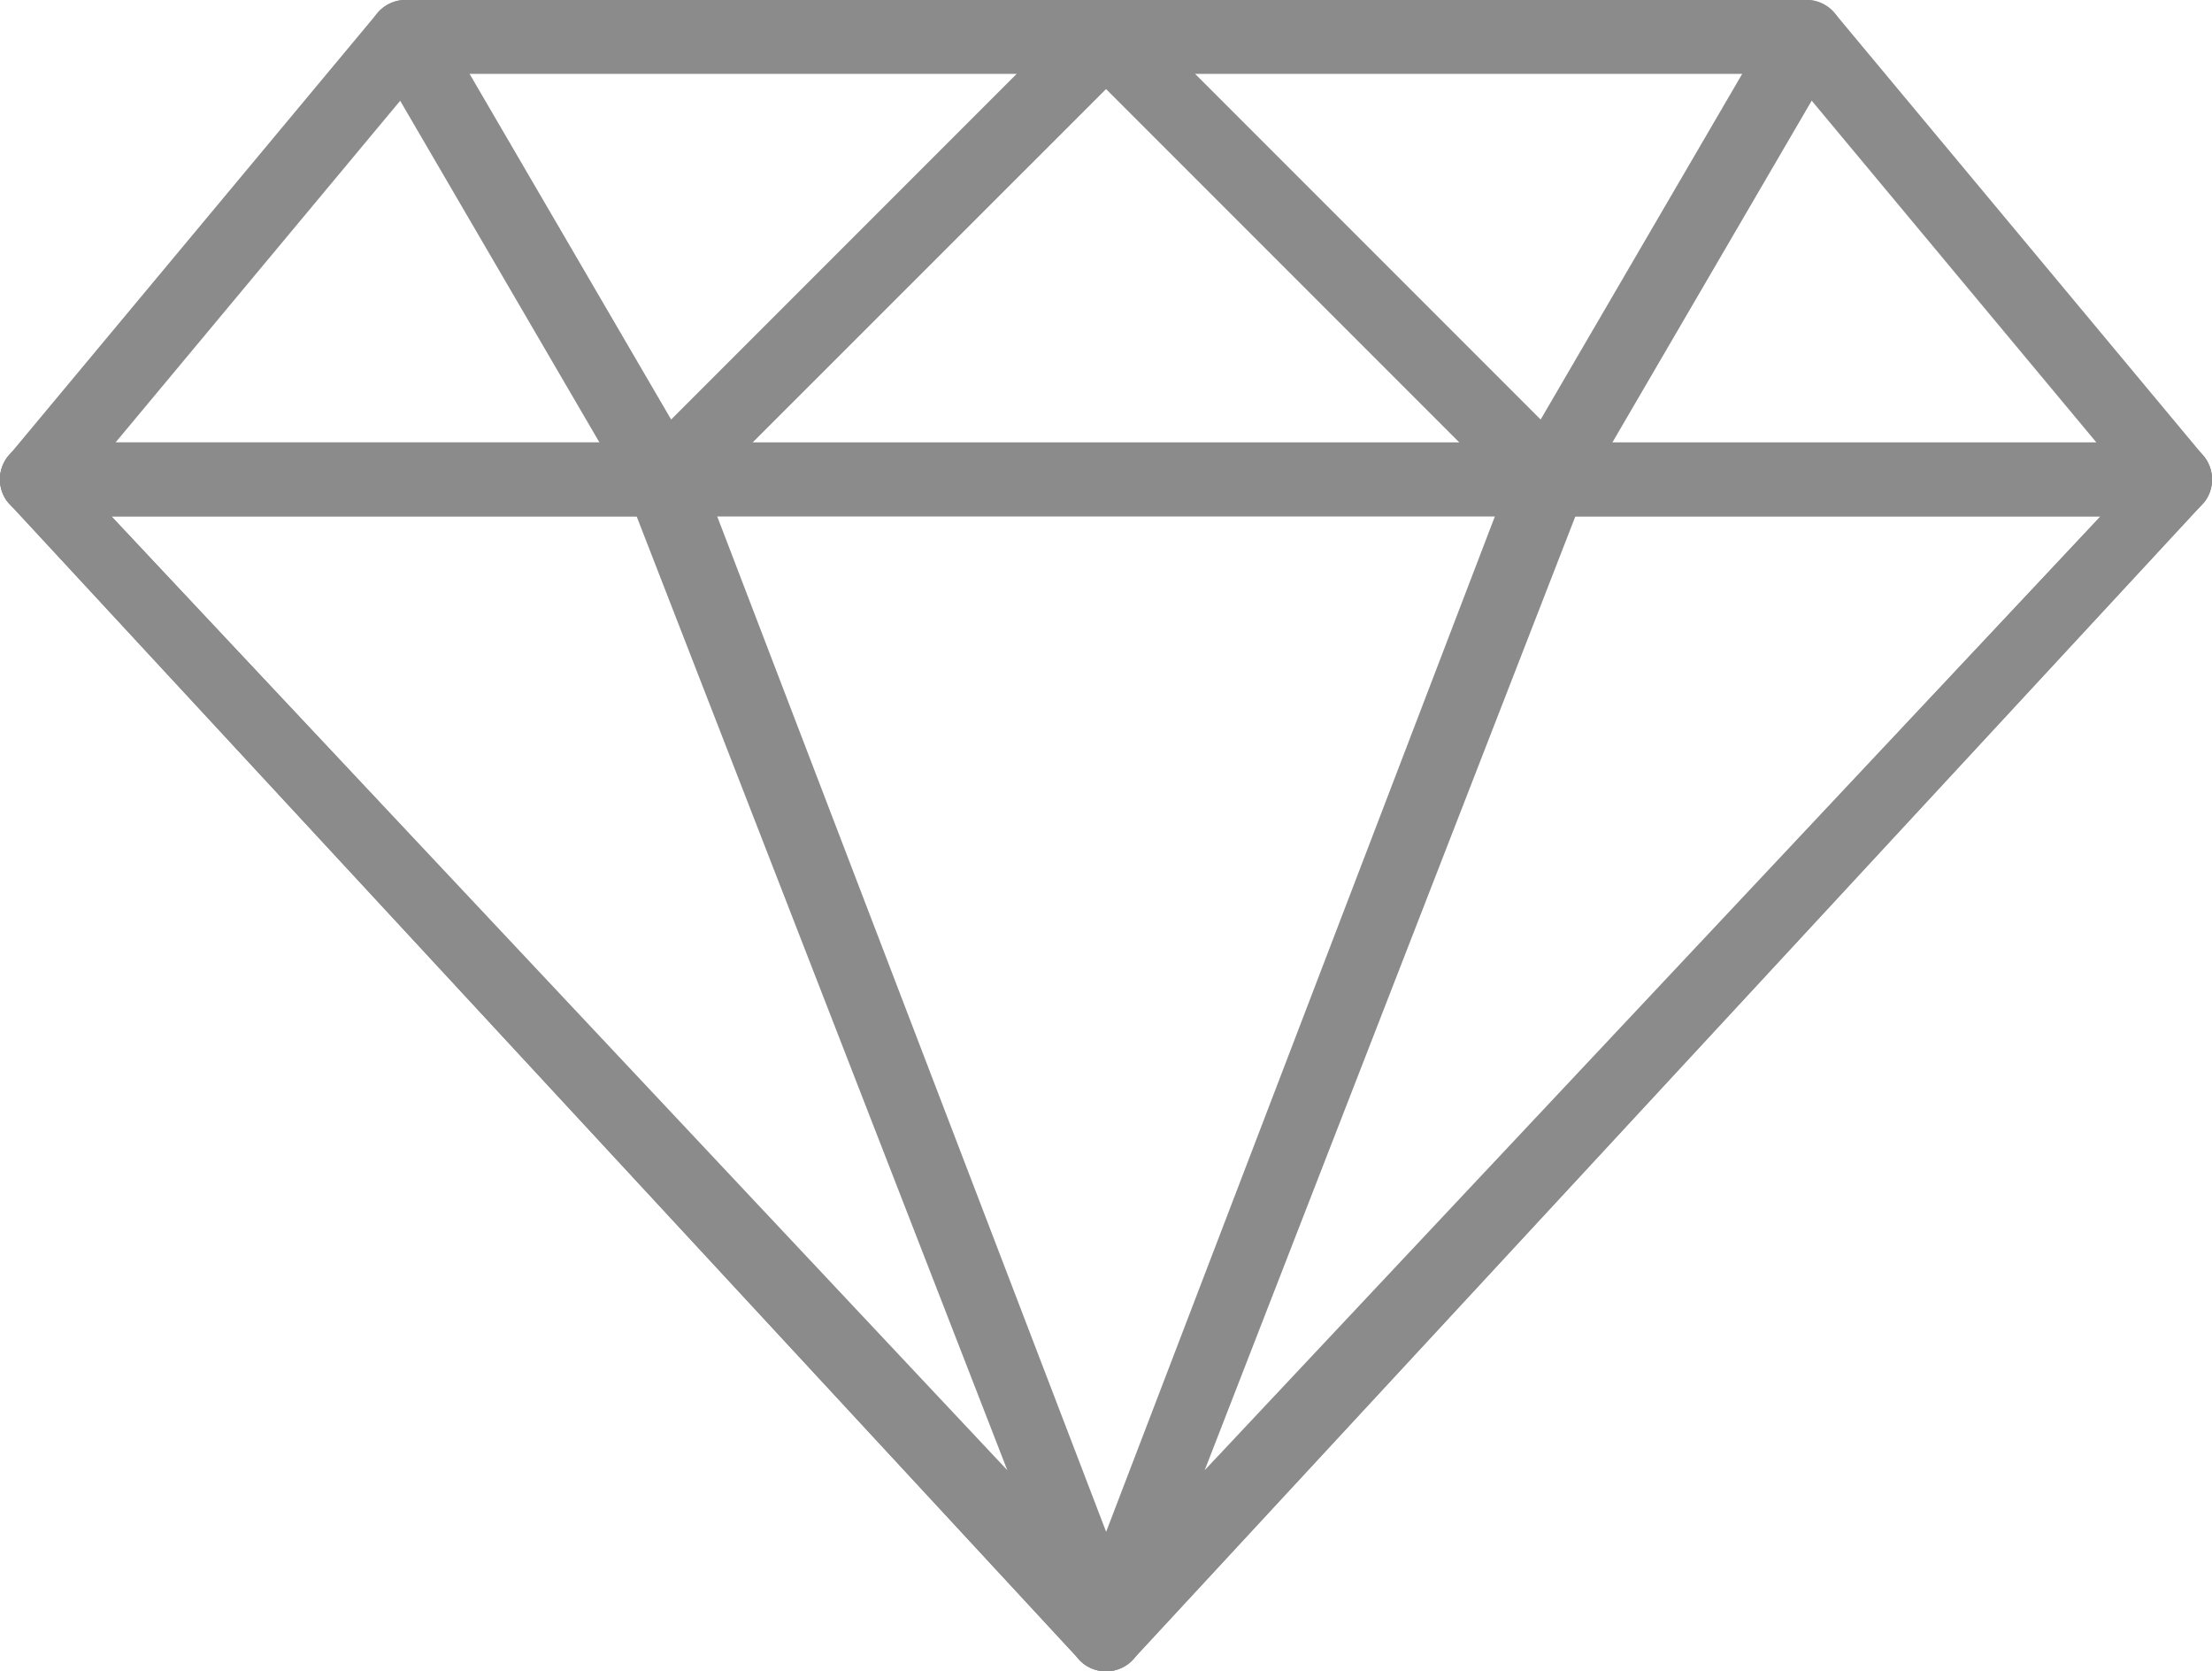
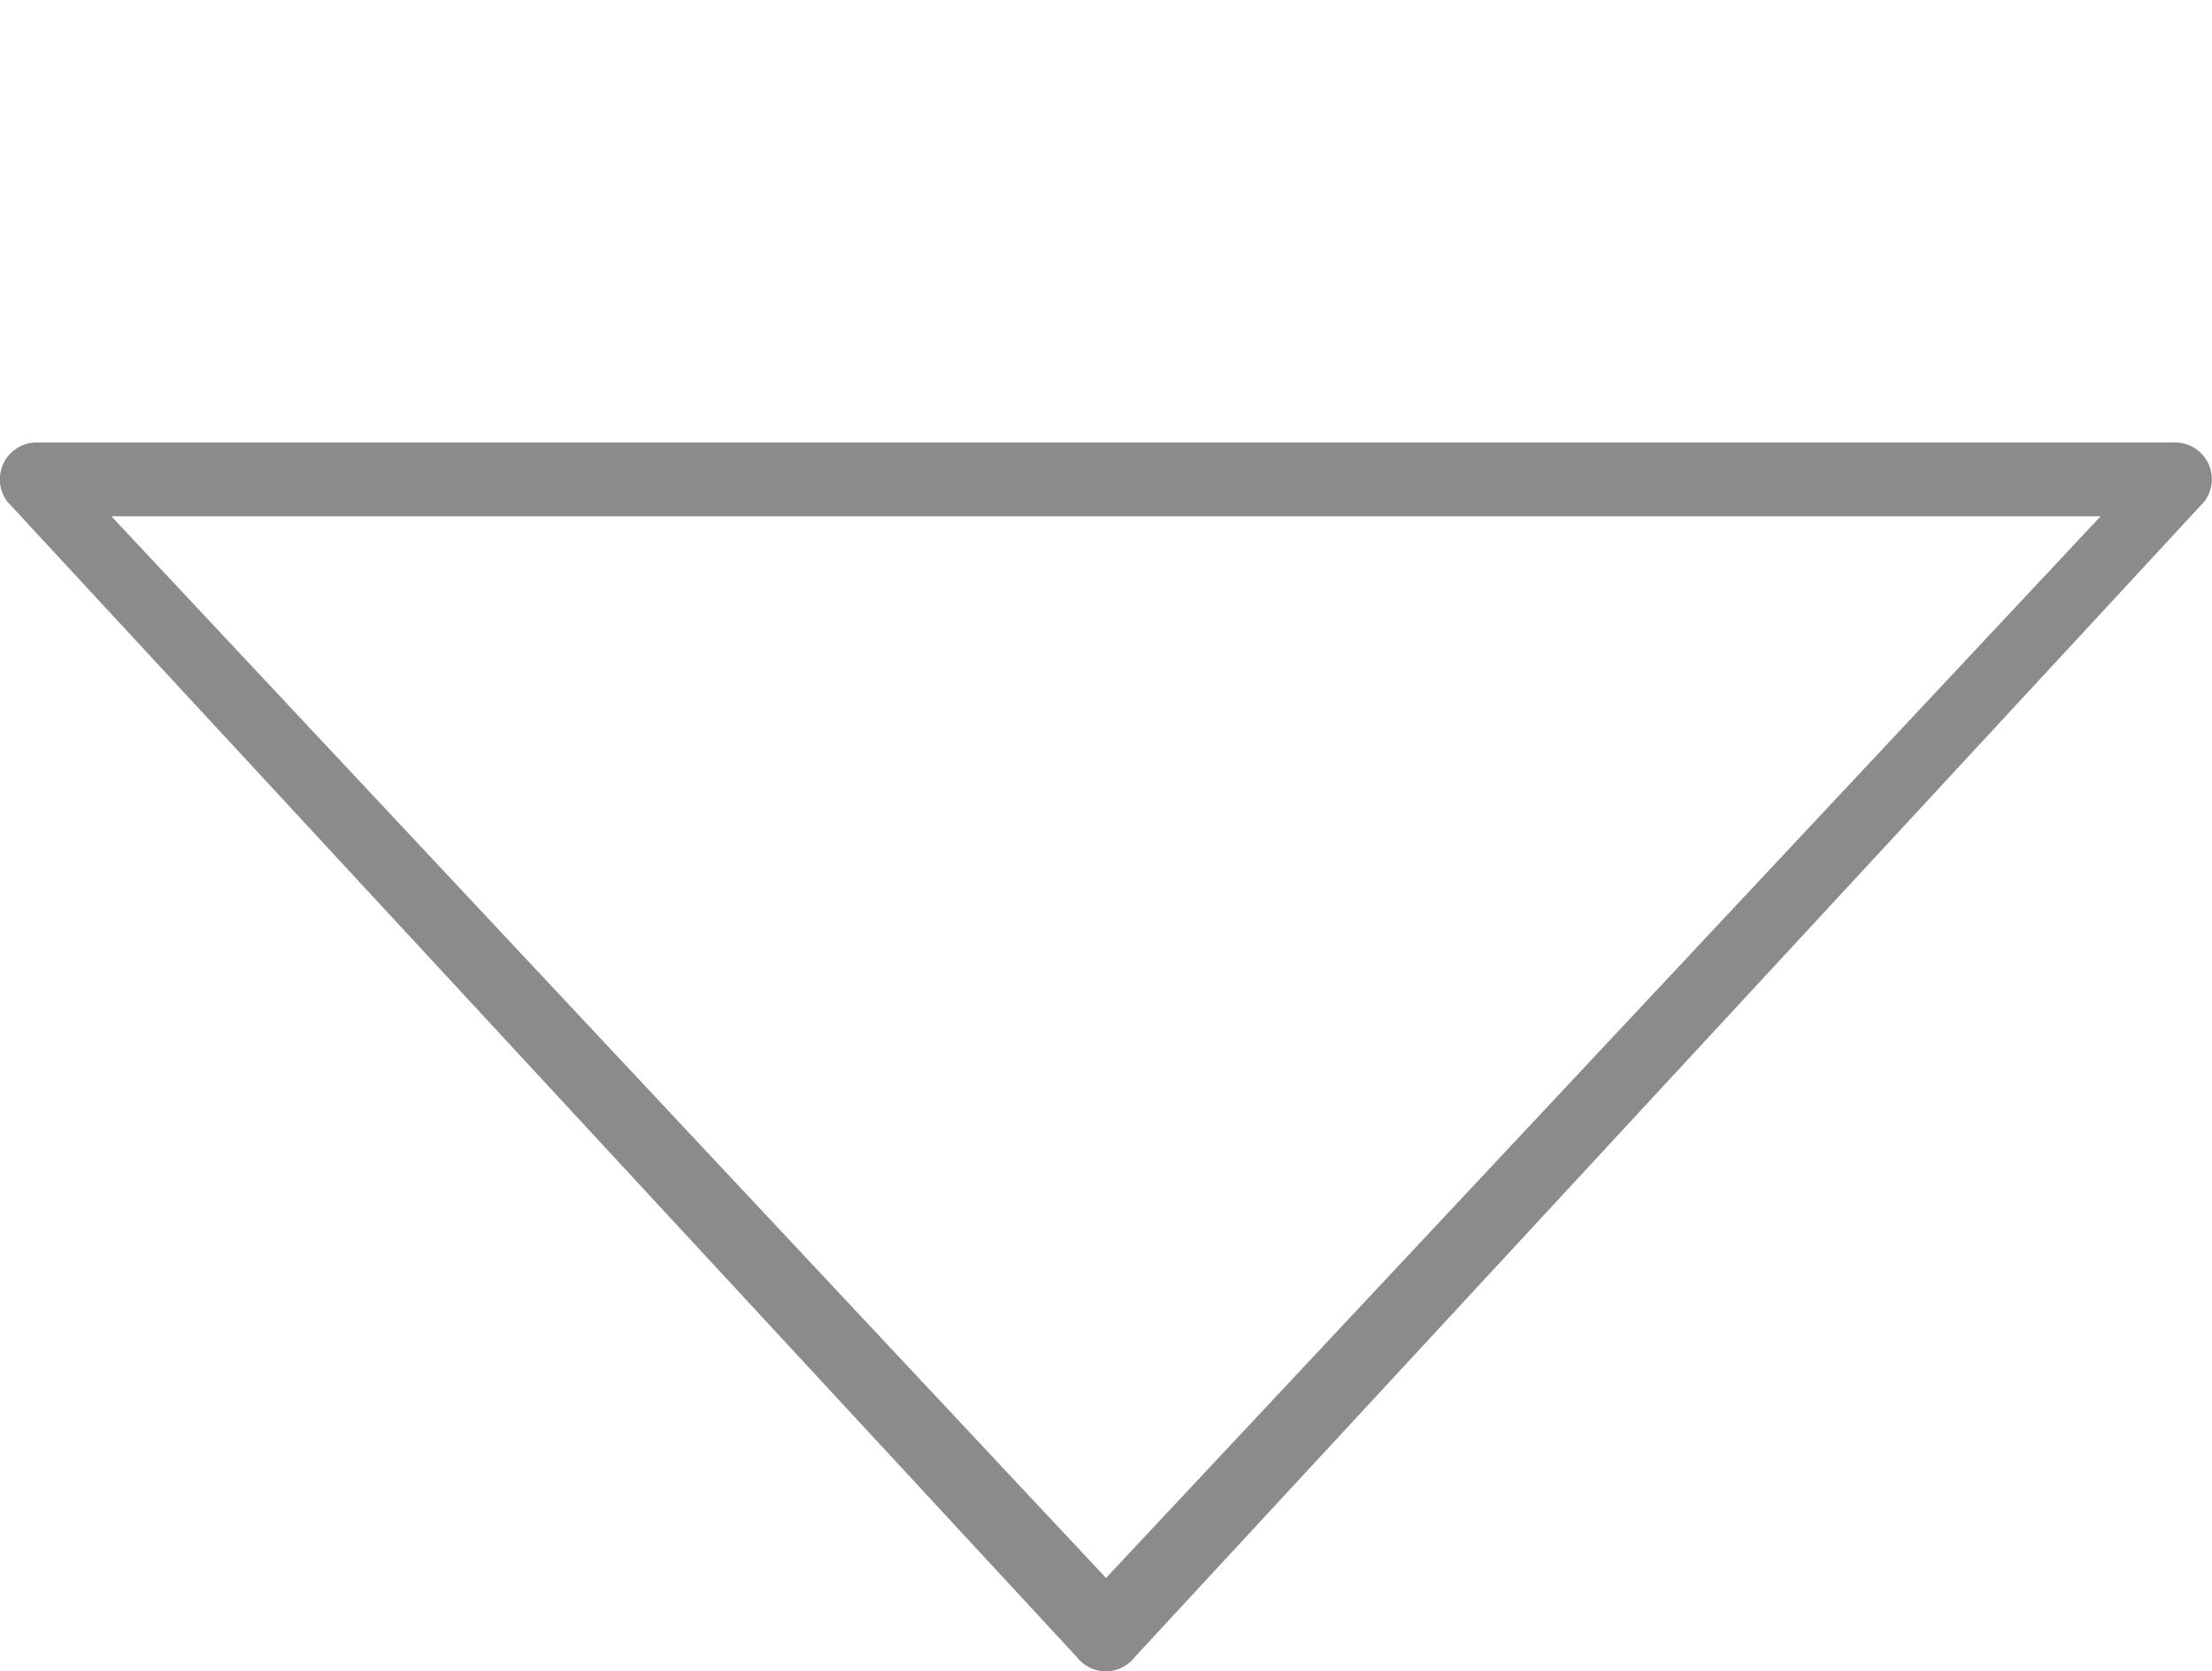
<svg xmlns="http://www.w3.org/2000/svg" width="49.525" height="37.408" viewBox="0 0 49.525 37.408">
  <g id="Group_1439" data-name="Group 1439" transform="translate(-1663.079 -4826.873)">
    <g id="Group_1428" data-name="Group 1428">
      <g id="Group_1427" data-name="Group 1427">
-         <path id="Path_23" data-name="Path 23" d="M1712.412,4837.075l-8.254-9.905a.825.825,0,0,0-.634-.3h-31.365a.825.825,0,0,0-.634.3l-8.254,9.905a.825.825,0,0,0,.634,1.354h47.873a.825.825,0,0,0,.634-1.354Zm-46.745-.3,6.878-8.254h30.592l6.878,8.254Z" fill="#8B8B8B" />
-       </g>
+         </g>
    </g>
    <g id="Group_1430" data-name="Group 1430">
      <g id="Group_1429" data-name="Group 1429">
-         <path id="Path_24" data-name="Path 24" d="M1688.6,4827.382a.826.826,0,0,0-.762-.509H1672.16a.825.825,0,0,0-.713,1.241l5.778,9.905a.821.821,0,0,0,.606.4.98.98,0,0,0,.106.007.826.826,0,0,0,.584-.242l9.905-9.9A.826.826,0,0,0,1688.6,4827.382Zm-10.495,8.881-4.514-7.739h12.253Z" fill="#8B8B8B" />
-       </g>
+         </g>
    </g>
    <g id="Group_1432" data-name="Group 1432">
      <g id="Group_1431" data-name="Group 1431">
        <path id="Path_25" data-name="Path 25" d="M1712.517,4837.237a.824.824,0,0,0-.739-.46H1663.9a.825.825,0,0,0-.655,1.326l23.937,25.852a.821.821,0,0,0,1.31,0l23.937-25.852A.823.823,0,0,0,1712.517,4837.237Zm-24.675,24.955-22.269-23.763h44.537Z" fill="#8B8B8B" />
      </g>
    </g>
    <g id="Group_1434" data-name="Group 1434">
      <g id="Group_1433" data-name="Group 1433">
-         <path id="Path_26" data-name="Path 26" d="M1688.629,4863.206l-9.905-25.852a.826.826,0,0,0-.787-.577h-14.032a.825.825,0,0,0-.655,1.326l23.936,25.852a.824.824,0,0,0,.657.326.806.806,0,0,0,.379-.094A.825.825,0,0,0,1688.629,4863.206Zm-23.056-24.777h11.759l8.3,21.351Z" fill="#8B8B8B" />
-       </g>
+         </g>
    </g>
    <g id="Group_1436" data-name="Group 1436">
      <g id="Group_1435" data-name="Group 1435">
-         <path id="Path_27" data-name="Path 27" d="M1704.24,4827.287a.824.824,0,0,0-.715-.414h-15.683a.825.825,0,0,0-.584,1.409l9.9,9.9a.825.825,0,0,0,.584.242.968.968,0,0,0,.106-.007.824.824,0,0,0,.607-.4l5.778-9.905A.828.828,0,0,0,1704.24,4827.287Zm-6.667,8.976-7.739-7.739h12.253Z" fill="#8B8B8B" />
-       </g>
+         </g>
    </g>
    <g id="Group_1438" data-name="Group 1438">
      <g id="Group_1437" data-name="Group 1437">
-         <path id="Path_28" data-name="Path 28" d="M1712.519,4837.238a.826.826,0,0,0-.74-.459h-14.032a.825.825,0,0,0-.787.577l-9.9,25.852a.825.825,0,0,0,1.443.749l23.937-25.852A.827.827,0,0,0,1712.519,4837.238Zm-22.468,22.542,8.3-21.351h11.758Z" fill="#8B8B8B" />
-       </g>
+         </g>
    </g>
  </g>
</svg>